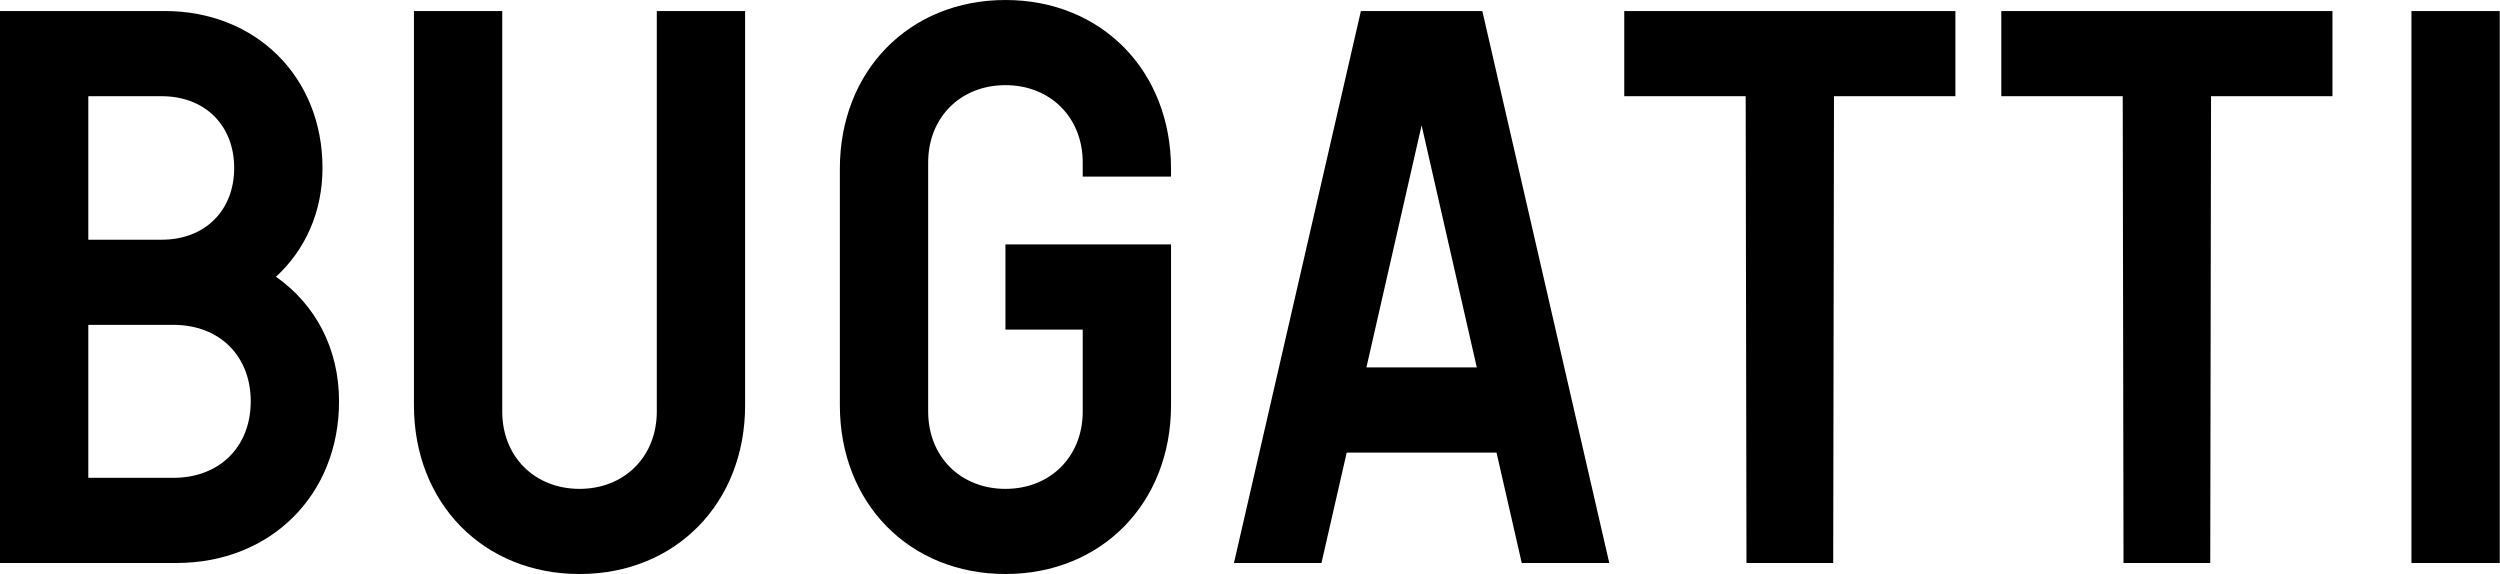
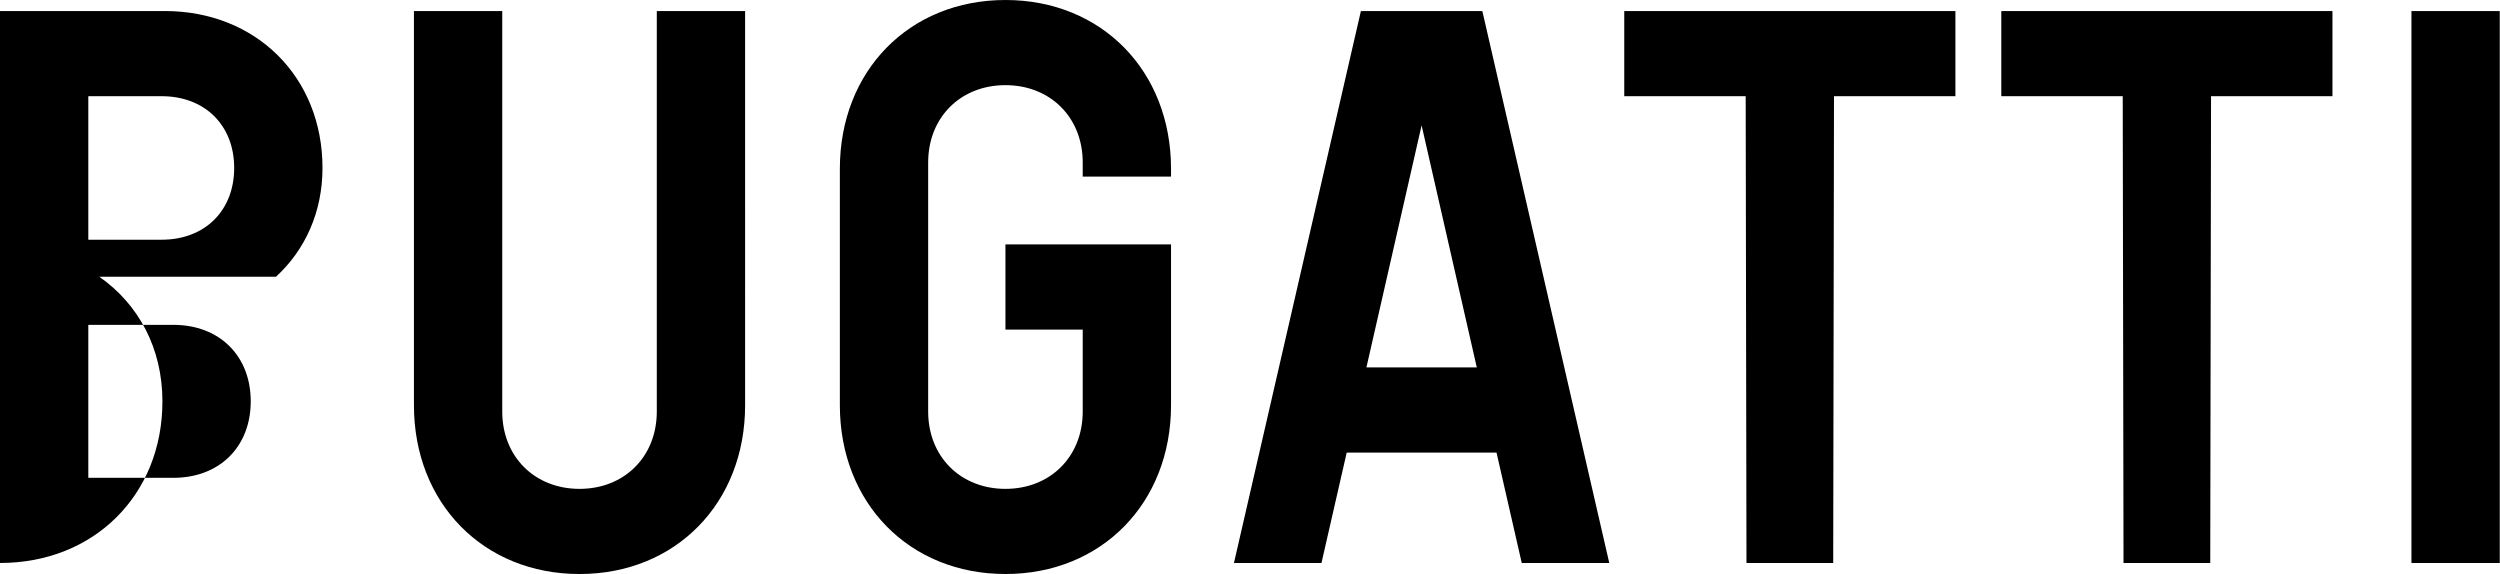
<svg xmlns="http://www.w3.org/2000/svg" xmlns:ns1="http://sodipodi.sourceforge.net/DTD/sodipodi-0.dtd" xmlns:ns2="http://www.inkscape.org/namespaces/inkscape" viewBox="0 0 1000 229.63" version="1.1" id="svg19" ns1:docname="A.svg" width="1000" height="229.63" ns2:version="0.92.4 (5da689c313, 2019-01-14)">
  <defs id="defs23" />
  <ns1:namedview pagecolor="#ffffff" bordercolor="#111111" borderopacity="1" objecttolerance="10" gridtolerance="10" guidetolerance="10" ns2:pageopacity="0" ns2:pageshadow="2" ns2:window-width="1920" ns2:window-height="1017" id="namedview21" showgrid="false" fit-margin-top="0" fit-margin-left="0" fit-margin-right="0" fit-margin-bottom="0" ns2:zoom="0.17055249" ns2:cx="1827.2305" ns2:cy="16.106144" ns2:window-x="1912" ns2:window-y="-8" ns2:window-maximized="1" ns2:current-layer="g854" />
  <g id="g854" style="fill:#196fe0;fill-rule:evenodd" transform="translate(362.13,-407.964)">
    <g style="fill:currentColor" id="g1847" transform="matrix(0.405,0,0,0.405,-362.13,407.964)">
-       <path id="path1836" d="M 272.56,273.34 C 301.37,246.86 318.51,209.48 318.51,165.87 318.51,76.31 253.1,10.9 162.76,10.9 H 0 v 545.13 h 174.44 c 92.67,0 160.42,-66.97 160.42,-159.64 0,-52.18 -23.36,-95.79 -62.3,-123.04 z M 87.22,95.01 h 72.42 c 42.83,0 71.65,28.81 71.65,70.87 0,42.06 -28.81,70.87 -71.65,70.87 H 87.22 Z m 84.1,376.91 H 87.22 V 320.84 h 84.1 c 45.17,0 76.32,30.37 76.32,75.54 0,45.17 -31.15,75.54 -76.32,75.54 z m 477.37,-65.41 c 0,44.39 -31.93,76.32 -76.32,76.32 -44.39,0 -76.32,-31.93 -76.32,-76.32 V 10.9 h -87.22 v 389.38 c 0,96.56 68.53,166.65 163.54,166.65 95.01,0 163.54,-70.09 163.54,-166.65 V 10.9 H 648.69 Z M 993.03,0 C 898.02,0 829.49,70.09 829.49,166.65 v 233.62 c 0,96.56 68.53,166.65 163.54,166.65 95.01,0 163.54,-70.09 163.54,-166.65 V 241.41 H 993.03 v 84.11 h 76.32 v 80.99 c 0,44.39 -31.93,76.32 -76.32,76.32 -44.39,0 -76.32,-31.93 -76.32,-76.32 V 160.42 c 0,-44.39 31.93,-76.32 76.32,-76.32 44.39,0 76.32,31.93 76.32,76.32 v 14.02 h 87.22 v -7.79 C 1156.57,70.09 1088.04,0 993.03,0 Z m 351.07,10.9 -125.38,545.12 h 86.44 L 1330.08,447 h 147.96 l 24.92,109.02 h 86.44 L 1464.03,10.9 Z m 5.45,351.99 54.51,-239.08 54.51,239.08 z M 1604.2,95.01 h 119.93 l 0.78,461.02 h 85.66 l 0.78,-461.02 h 119.92 V 10.9 H 1604.2 Z m 372.39,0 h 119.93 l 0.78,461.02 h 85.66 l 0.78,-461.02 h 119.92 V 10.9 H 1976.59 Z M 2381.67,10.9 h 87.22 v 545.12 h -87.22 z" ns2:connector-curvature="0" />
+       <path id="path1836" d="M 272.56,273.34 C 301.37,246.86 318.51,209.48 318.51,165.87 318.51,76.31 253.1,10.9 162.76,10.9 H 0 v 545.13 c 92.67,0 160.42,-66.97 160.42,-159.64 0,-52.18 -23.36,-95.79 -62.3,-123.04 z M 87.22,95.01 h 72.42 c 42.83,0 71.65,28.81 71.65,70.87 0,42.06 -28.81,70.87 -71.65,70.87 H 87.22 Z m 84.1,376.91 H 87.22 V 320.84 h 84.1 c 45.17,0 76.32,30.37 76.32,75.54 0,45.17 -31.15,75.54 -76.32,75.54 z m 477.37,-65.41 c 0,44.39 -31.93,76.32 -76.32,76.32 -44.39,0 -76.32,-31.93 -76.32,-76.32 V 10.9 h -87.22 v 389.38 c 0,96.56 68.53,166.65 163.54,166.65 95.01,0 163.54,-70.09 163.54,-166.65 V 10.9 H 648.69 Z M 993.03,0 C 898.02,0 829.49,70.09 829.49,166.65 v 233.62 c 0,96.56 68.53,166.65 163.54,166.65 95.01,0 163.54,-70.09 163.54,-166.65 V 241.41 H 993.03 v 84.11 h 76.32 v 80.99 c 0,44.39 -31.93,76.32 -76.32,76.32 -44.39,0 -76.32,-31.93 -76.32,-76.32 V 160.42 c 0,-44.39 31.93,-76.32 76.32,-76.32 44.39,0 76.32,31.93 76.32,76.32 v 14.02 h 87.22 v -7.79 C 1156.57,70.09 1088.04,0 993.03,0 Z m 351.07,10.9 -125.38,545.12 h 86.44 L 1330.08,447 h 147.96 l 24.92,109.02 h 86.44 L 1464.03,10.9 Z m 5.45,351.99 54.51,-239.08 54.51,239.08 z M 1604.2,95.01 h 119.93 l 0.78,461.02 h 85.66 l 0.78,-461.02 h 119.92 V 10.9 H 1604.2 Z m 372.39,0 h 119.93 l 0.78,461.02 h 85.66 l 0.78,-461.02 h 119.92 V 10.9 H 1976.59 Z M 2381.67,10.9 h 87.22 v 545.12 h -87.22 z" ns2:connector-curvature="0" />
    </g>
  </g>
</svg>